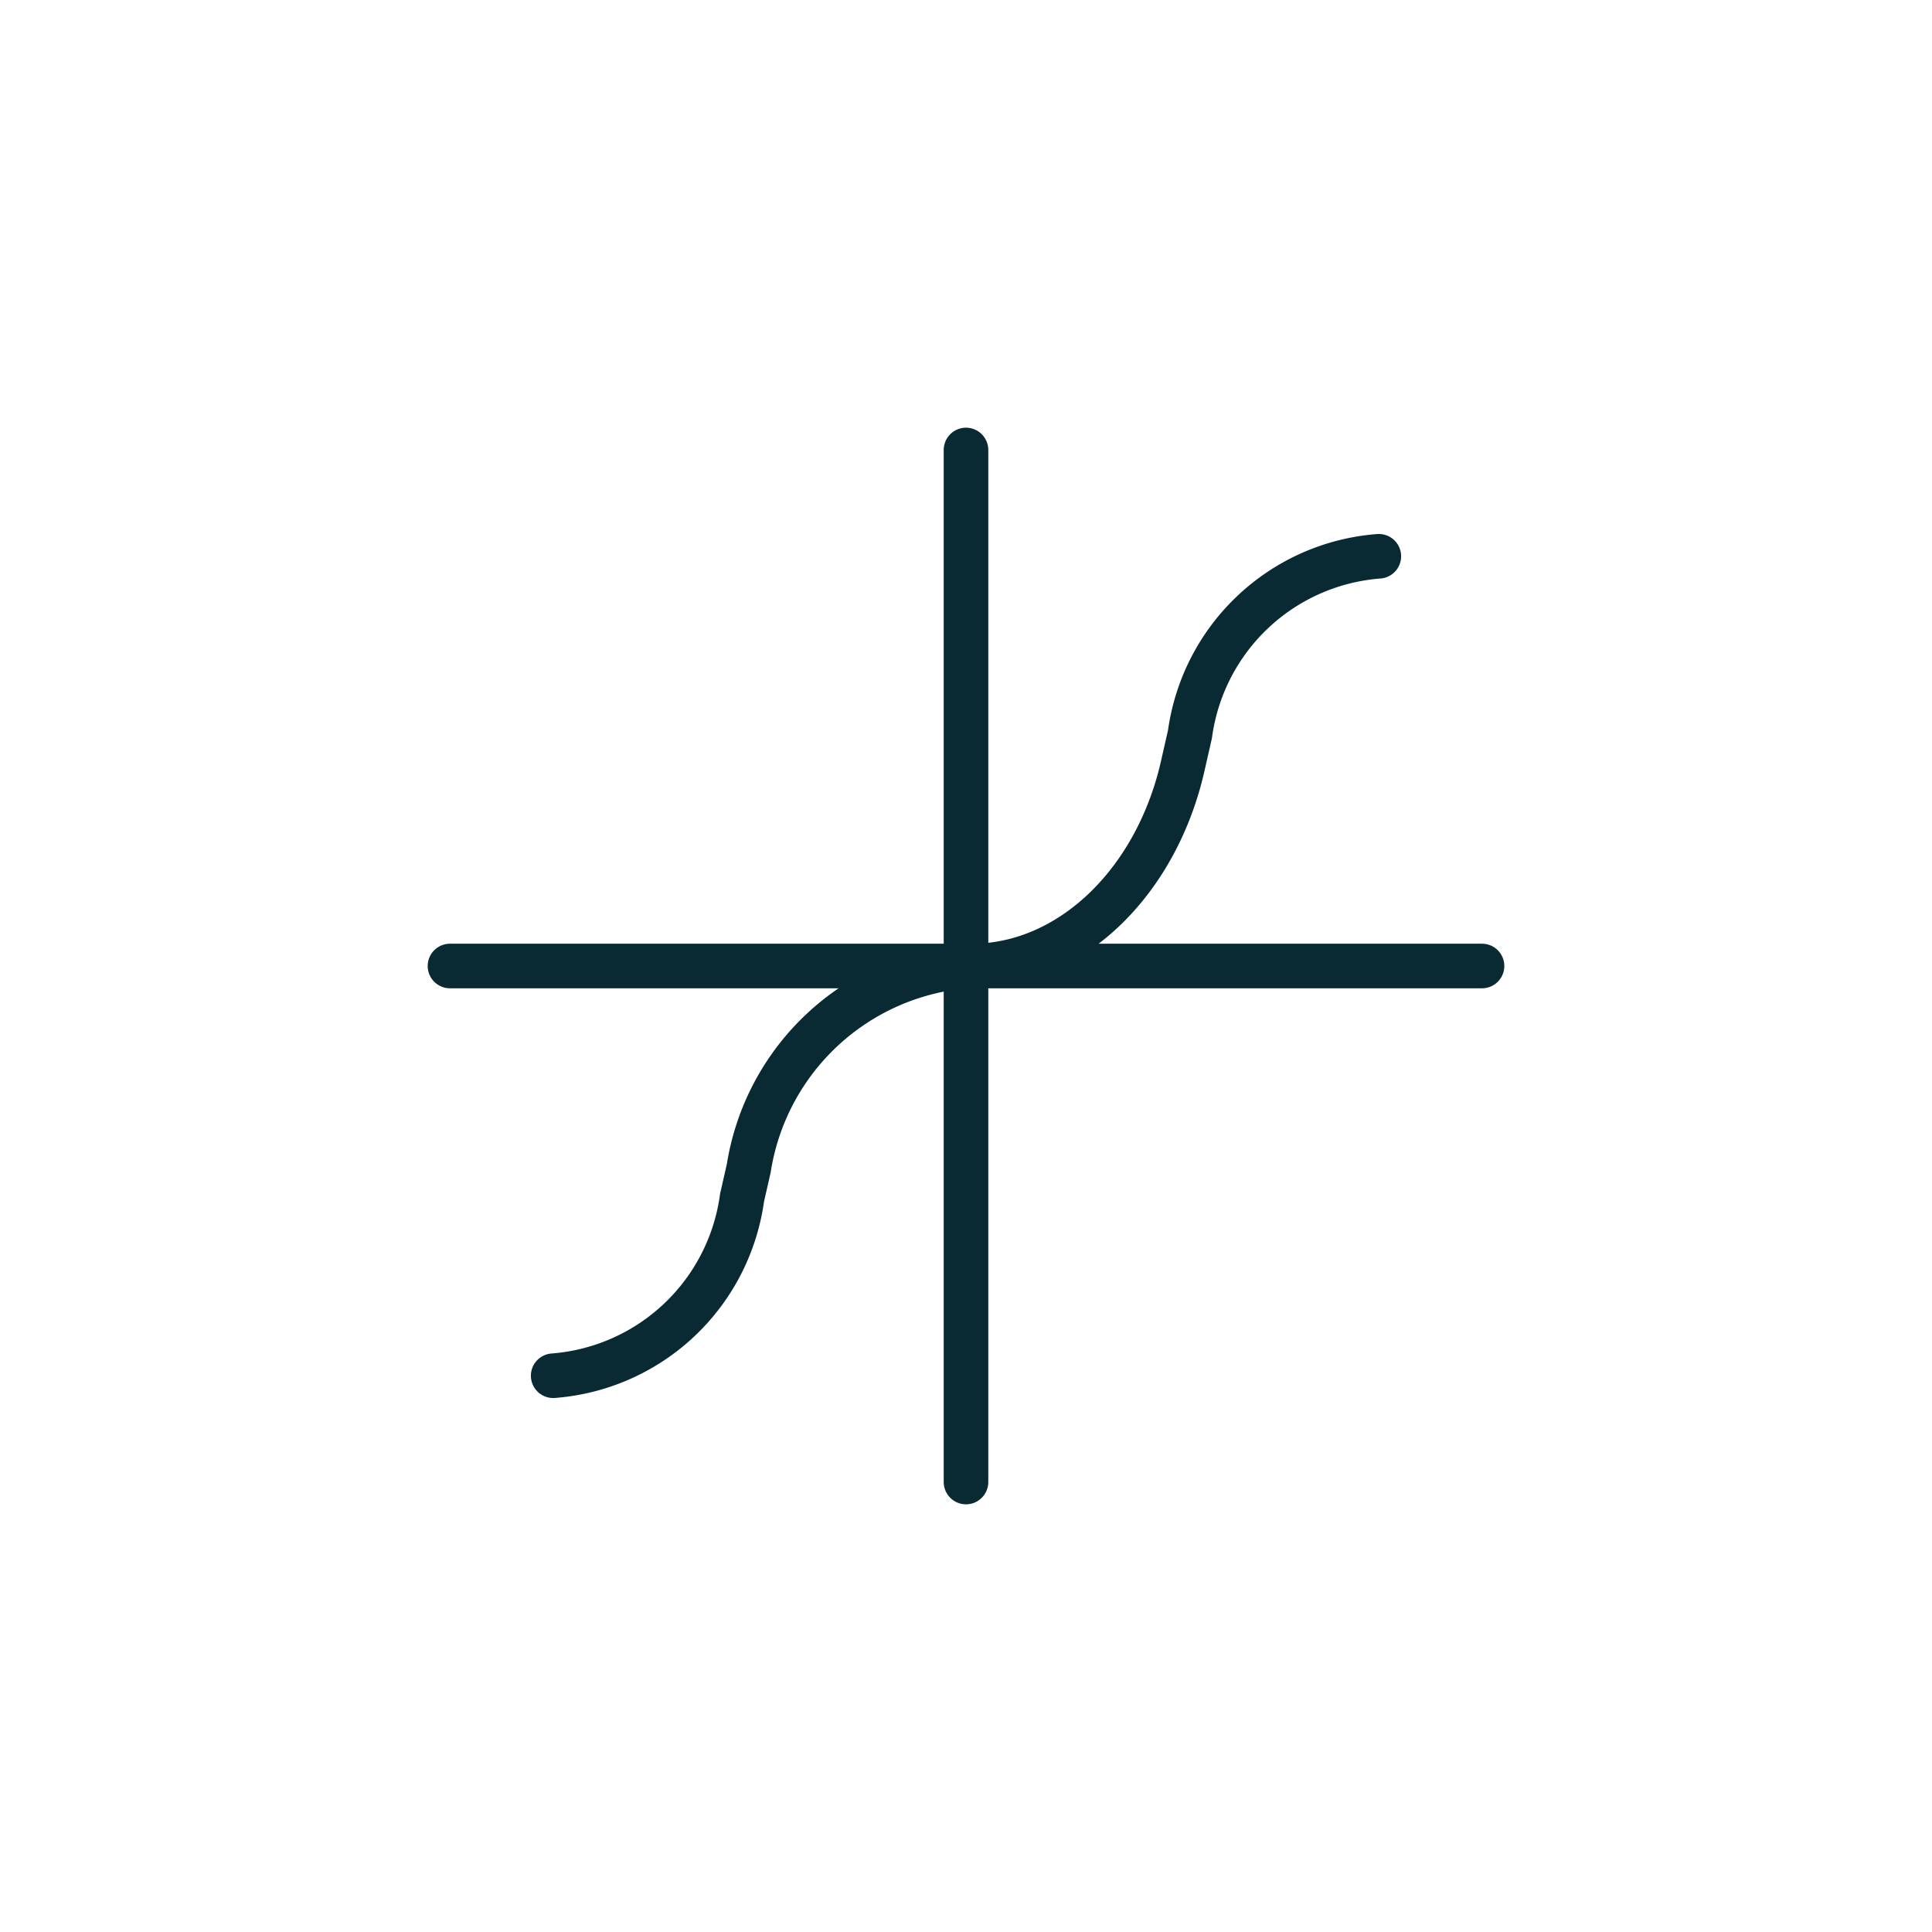
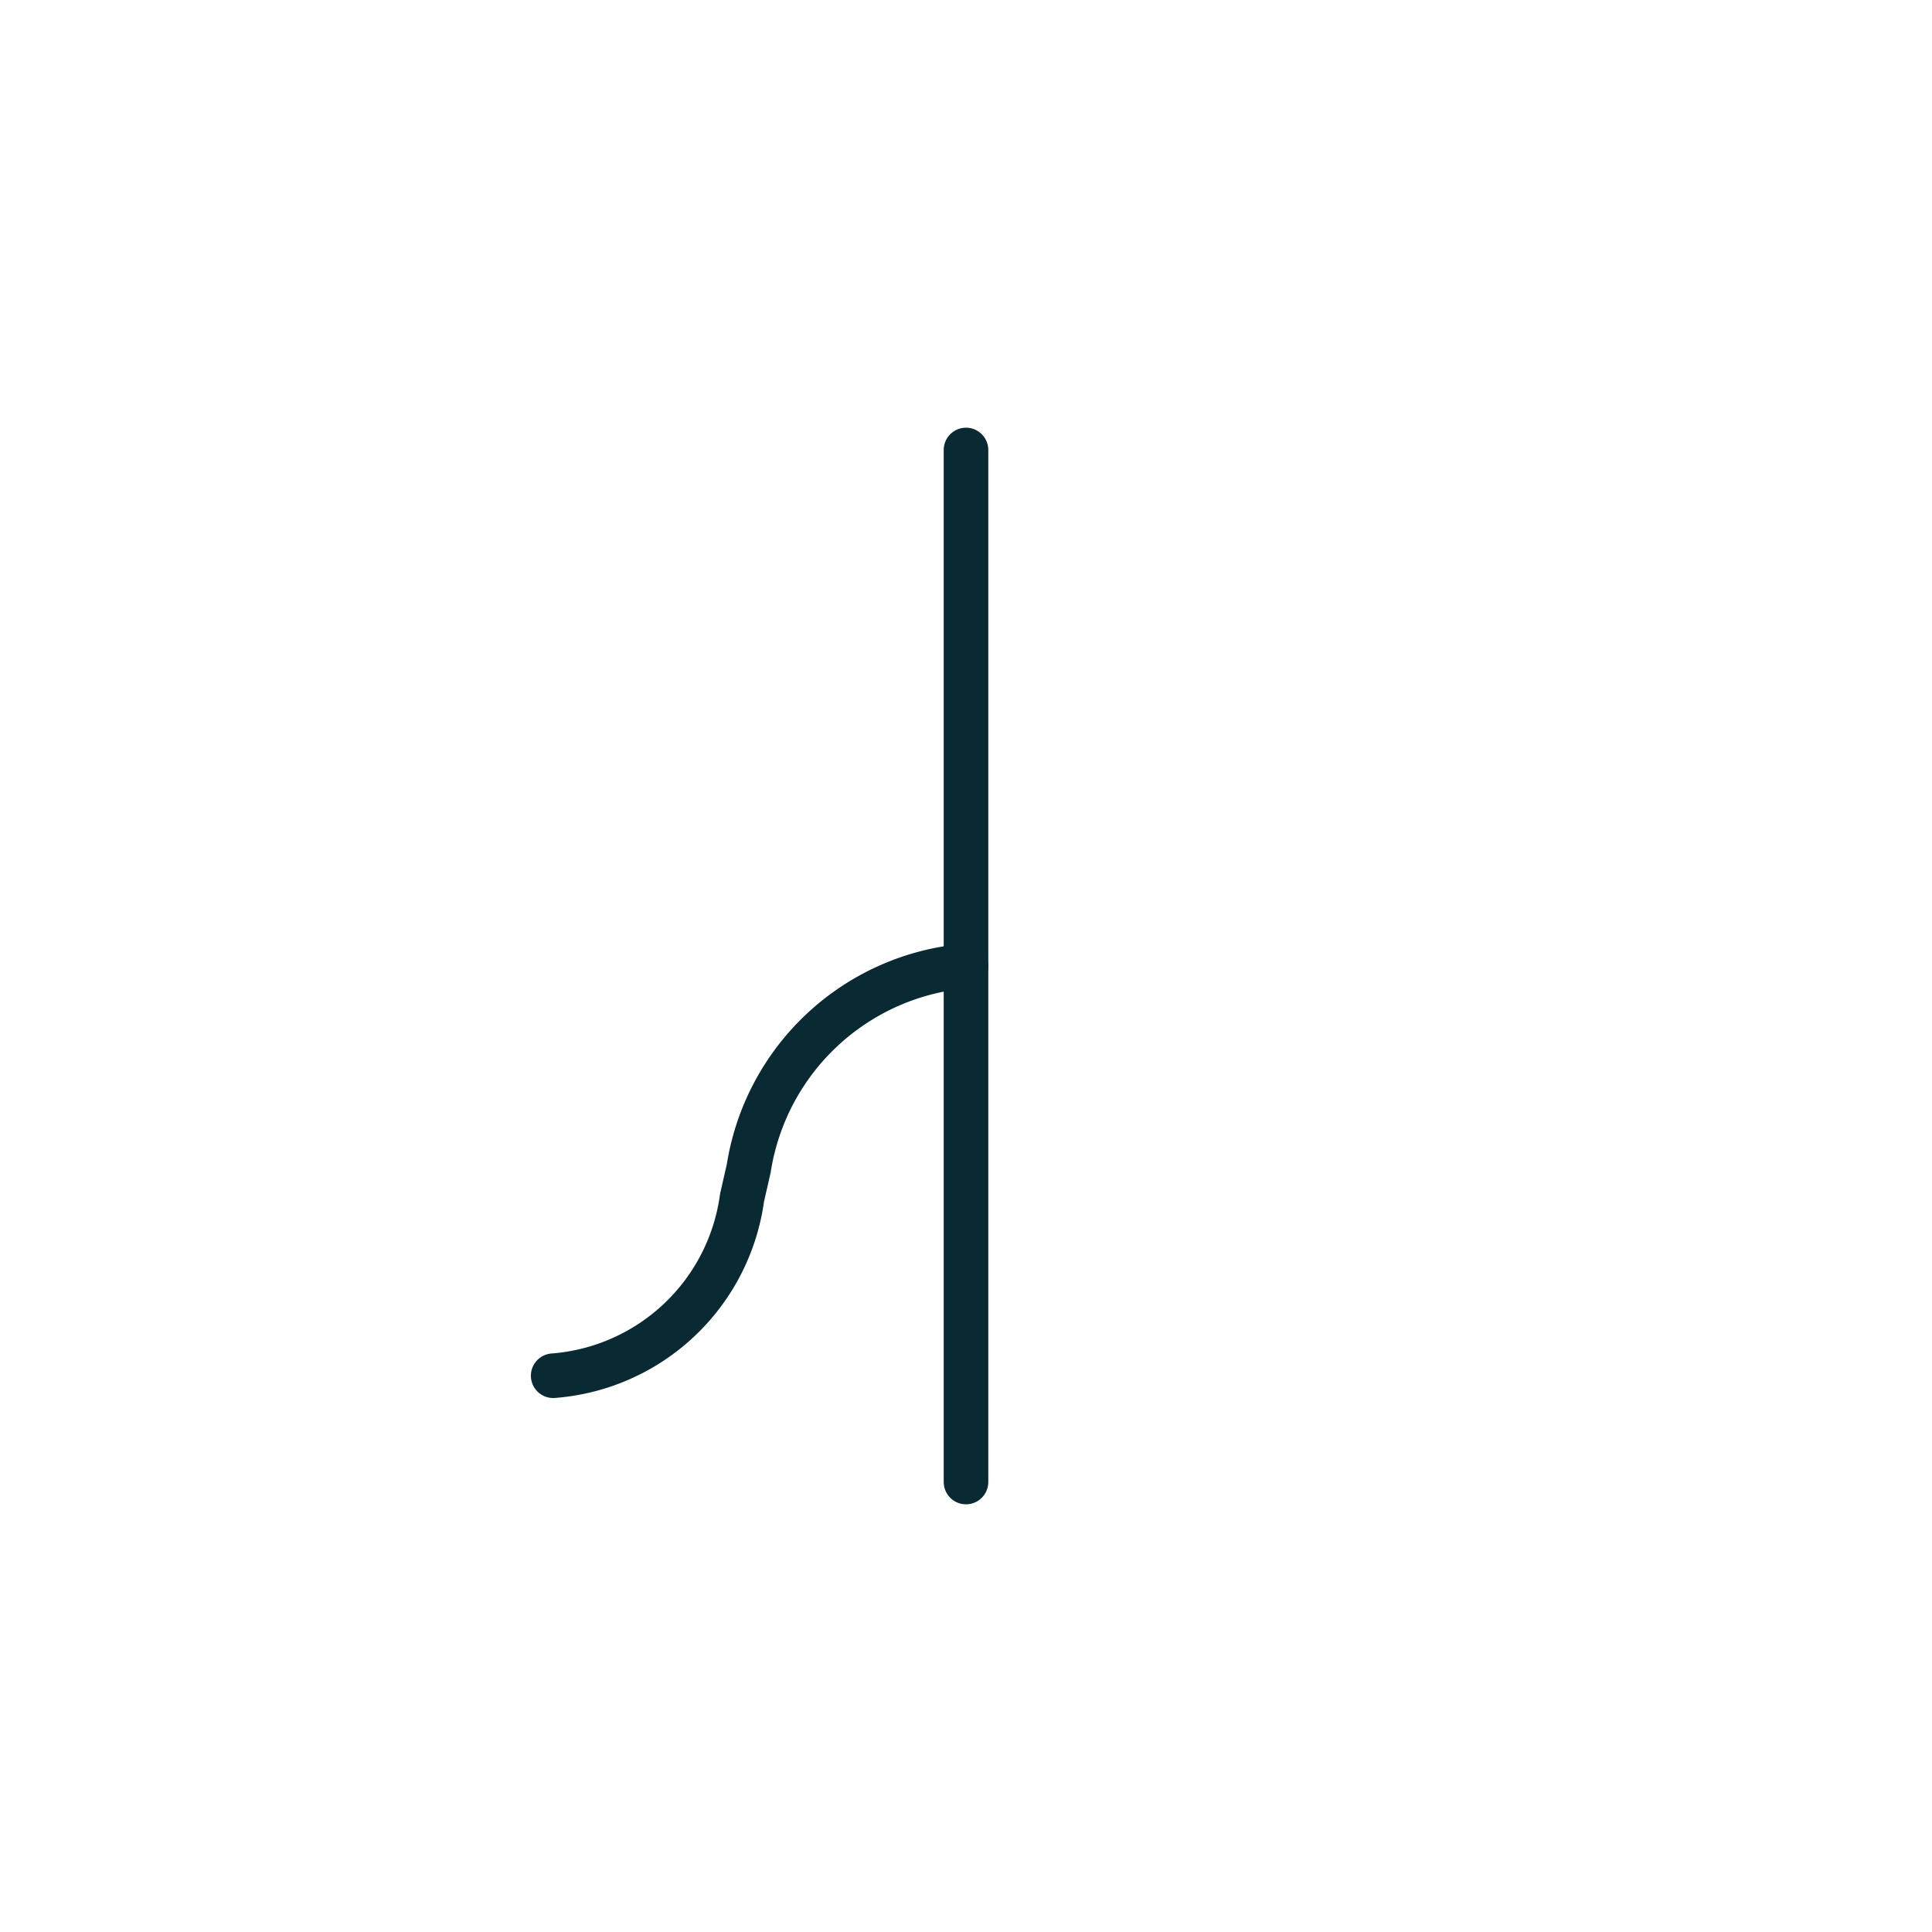
<svg xmlns="http://www.w3.org/2000/svg" width="256px" height="256px" viewBox="-6.72 -6.72 37.44 37.44" fill="#092a33">
  <g id="SVGRepo_bgCarrier" stroke-width="0" />
  <g id="SVGRepo_tracerCarrier" stroke-linecap="round" stroke-linejoin="round" stroke="#CCCCCC" stroke-width="0.048" />
  <g id="SVGRepo_iconCarrier">
    <defs>
      <style>.cls-1{fill:none;stroke:#092a33;stroke-linecap:round;stroke-linejoin:round;stroke-width:0.864;}</style>
    </defs>
    <g id="ic-statistics-5">
      <line class="cls-1" x1="12" y1="2" x2="12" y2="22" />
-       <line class="cls-1" x1="22" y1="12" x2="2" y2="12" />
-       <path class="cls-1" d="M12.11,12c1.92,0,3.6-1.64,4.1-3.92l.13-.57A4,4,0,0,1,20,4.06h0" />
      <path class="cls-1" d="M11.89,12.06,12,12a4.66,4.66,0,0,0-4.21,3.92l-.13.57A4,4,0,0,1,4,19.94H4" />
    </g>
  </g>
</svg>